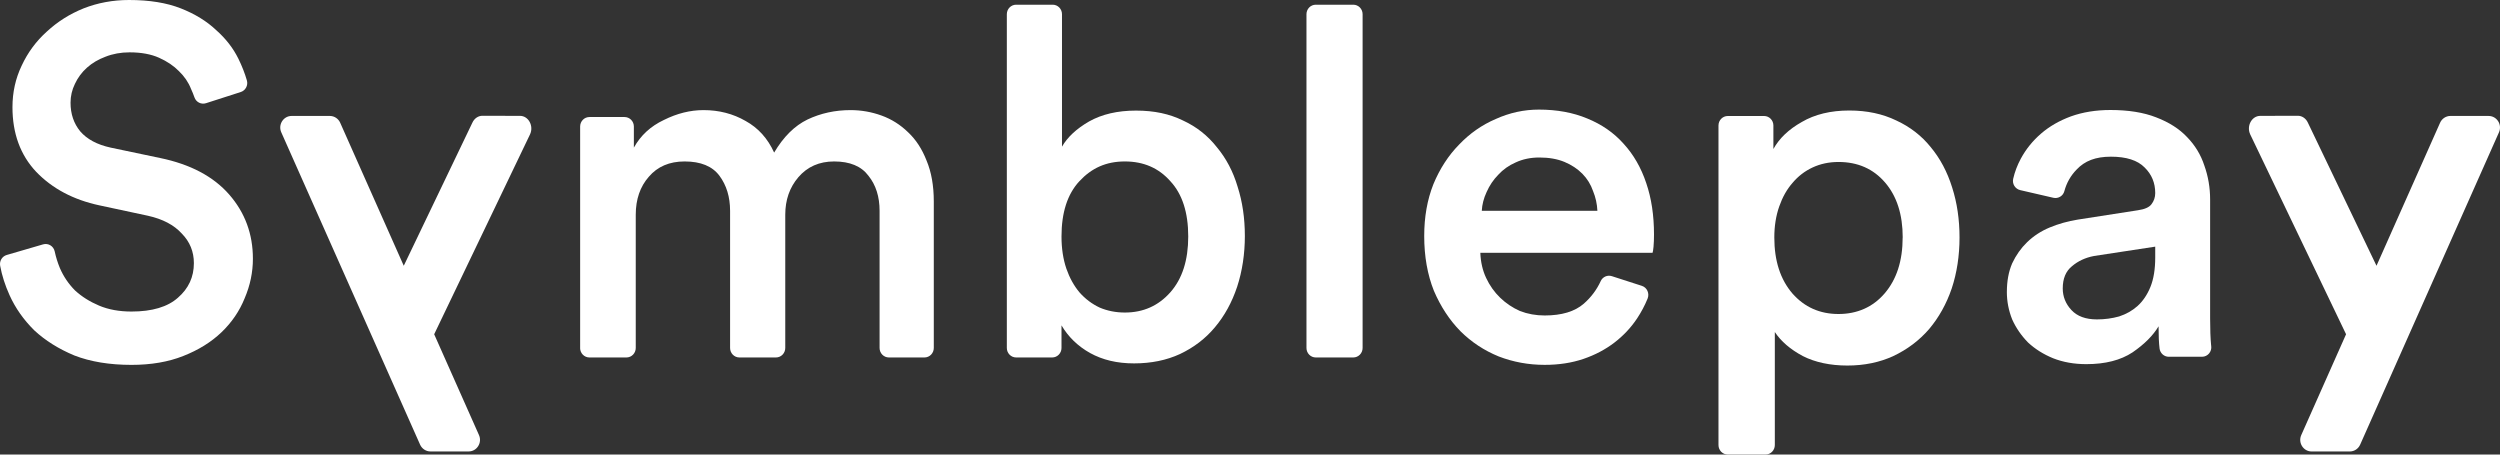
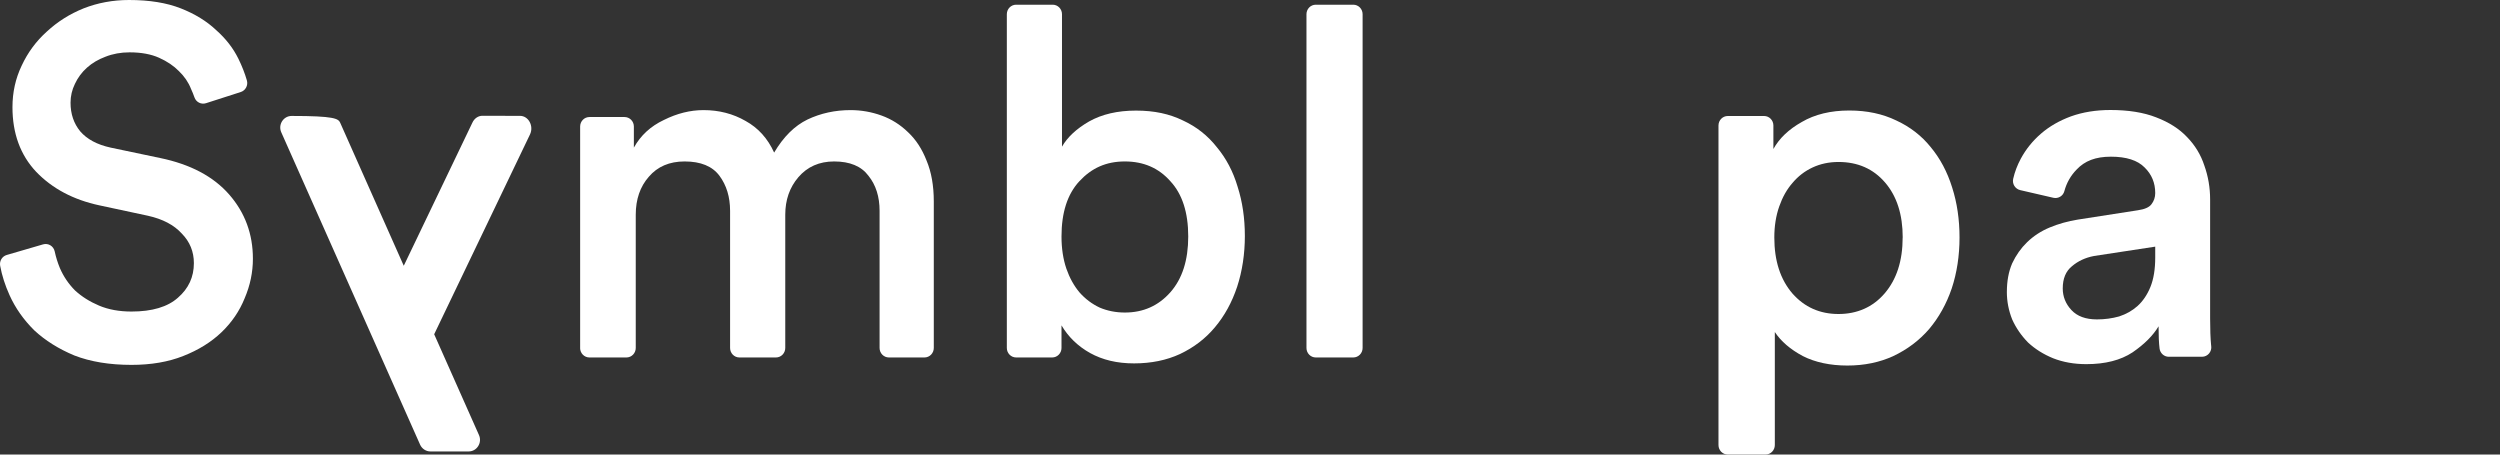
<svg xmlns="http://www.w3.org/2000/svg" width="143" height="26" viewBox="0 0 143 26" fill="white">
  <rect x="0" y="0" width="143" height="26" fill="#333333" stroke="none" />
  <path d="M11.783 5.903C11.51 5.991 11.218 5.845 11.123 5.57C11.069 5.414 11.003 5.252 10.925 5.083C10.778 4.707 10.546 4.368 10.233 4.067C9.938 3.766 9.56 3.511 9.099 3.304C8.637 3.097 8.075 2.994 7.41 2.994C6.912 2.994 6.451 3.078 6.027 3.247C5.622 3.398 5.271 3.605 4.976 3.869C4.681 4.133 4.45 4.443 4.284 4.801C4.118 5.14 4.035 5.498 4.035 5.874C4.035 6.514 4.219 7.061 4.588 7.512C4.976 7.964 5.557 8.275 6.331 8.444L9.153 9.037C10.887 9.395 12.206 10.092 13.11 11.127C14.014 12.163 14.466 13.386 14.466 14.799C14.466 15.571 14.31 16.323 13.996 17.058C13.7 17.792 13.258 18.442 12.668 19.007C12.077 19.572 11.348 20.023 10.482 20.363C9.633 20.701 8.646 20.871 7.521 20.871C6.267 20.871 5.178 20.691 4.255 20.334C3.351 19.957 2.586 19.477 1.959 18.894C1.35 18.291 0.88 17.622 0.548 16.888C0.291 16.32 0.111 15.758 0.009 15.202C-0.042 14.927 0.124 14.659 0.387 14.584L2.464 13.978C2.759 13.892 3.063 14.076 3.129 14.381C3.198 14.706 3.297 15.025 3.426 15.335C3.628 15.806 3.914 16.23 4.283 16.606C4.671 16.964 5.132 17.255 5.667 17.481C6.201 17.707 6.819 17.82 7.521 17.82C8.701 17.82 9.587 17.556 10.177 17.03C10.786 16.503 11.09 15.844 11.09 15.053C11.09 14.394 10.86 13.829 10.398 13.359C9.955 12.869 9.31 12.53 8.462 12.341L5.694 11.748C4.2 11.429 2.991 10.788 2.069 9.828C1.165 8.868 0.713 7.635 0.713 6.129C0.713 5.281 0.888 4.491 1.239 3.756C1.589 3.003 2.068 2.354 2.678 1.807C3.287 1.242 3.987 0.8 4.78 0.48C5.594 0.16 6.461 0 7.383 0C8.546 0 9.533 0.16 10.345 0.48C11.156 0.8 11.829 1.214 12.365 1.723C12.918 2.212 13.342 2.759 13.637 3.361C13.844 3.784 14.006 4.197 14.122 4.601C14.203 4.882 14.043 5.177 13.77 5.264L11.783 5.903L11.783 5.903Z" />
  <path fill-rule="evenodd" clip-rule="evenodd" d="M115.096 15.064C114.894 15.533 114.793 16.076 114.793 16.695L114.792 16.696C114.792 17.239 114.894 17.764 115.096 18.27C115.315 18.758 115.619 19.198 116.005 19.592C116.409 19.967 116.886 20.266 117.437 20.492C118.007 20.717 118.64 20.829 119.338 20.829C120.422 20.829 121.303 20.604 121.983 20.154C122.663 19.686 123.159 19.189 123.47 18.664C123.47 19.207 123.489 19.63 123.527 19.929V19.938C123.563 20.207 123.788 20.407 124.054 20.407H125.956C126.28 20.407 126.53 20.113 126.481 19.785L126.474 19.732C126.437 19.338 126.419 18.833 126.419 18.214V11.409C126.419 10.734 126.309 10.088 126.088 9.469C125.886 8.85 125.555 8.307 125.097 7.838C124.656 7.369 124.068 6.994 123.333 6.713C122.617 6.432 121.745 6.292 120.715 6.292C119.889 6.292 119.136 6.414 118.456 6.657C117.795 6.901 117.226 7.229 116.749 7.641C116.271 8.053 115.885 8.531 115.591 9.075C115.389 9.451 115.243 9.835 115.154 10.228C115.087 10.519 115.27 10.809 115.556 10.875L117.453 11.313C117.726 11.376 118.007 11.213 118.08 10.937C118.208 10.459 118.443 10.044 118.788 9.693C119.247 9.206 119.862 8.962 120.744 8.962C121.626 8.962 122.269 9.168 122.673 9.58C123.076 9.974 123.279 10.461 123.279 11.043C123.279 11.287 123.206 11.502 123.058 11.69C122.93 11.858 122.673 11.971 122.287 12.027L118.843 12.562C118.273 12.655 117.741 12.805 117.245 13.011C116.749 13.217 116.318 13.498 115.95 13.855C115.602 14.192 115.316 14.595 115.096 15.064ZM121.212 18.101C120.809 18.213 120.386 18.27 119.945 18.27C119.303 18.27 118.815 18.091 118.485 17.735C118.154 17.379 117.989 16.966 117.989 16.498C117.989 15.936 118.164 15.514 118.512 15.232C118.861 14.933 119.284 14.736 119.78 14.642L123.279 14.108V14.727C123.279 15.401 123.187 15.963 123.004 16.414C122.82 16.864 122.572 17.229 122.26 17.51C121.965 17.772 121.616 17.969 121.212 18.101Z" />
  <path fill-rule="evenodd" clip-rule="evenodd" d="M98.297 25.455V7.178C98.297 6.878 98.535 6.635 98.83 6.635H100.905C101.199 6.635 101.438 6.877 101.438 7.178V8.523C101.774 7.913 102.316 7.398 103.062 6.978C103.809 6.54 104.716 6.321 105.78 6.321C106.79 6.321 107.686 6.512 108.471 6.893C109.255 7.255 109.91 7.762 110.432 8.409C110.973 9.058 111.385 9.83 111.664 10.726C111.945 11.604 112.085 12.557 112.085 13.587C112.085 14.616 111.936 15.608 111.637 16.505C111.338 17.381 110.908 18.153 110.347 18.821C109.786 19.469 109.105 19.984 108.302 20.365C107.518 20.727 106.64 20.909 105.668 20.909C104.697 20.909 103.828 20.727 103.118 20.365C102.407 19.984 101.875 19.527 101.52 18.992V25.457C101.52 25.756 101.282 26 100.988 26H98.829C98.535 26 98.297 25.757 98.297 25.457L98.297 25.455ZM108.835 13.585C108.835 12.269 108.498 11.22 107.825 10.438C107.153 9.657 106.266 9.265 105.163 9.265C104.621 9.265 104.126 9.371 103.678 9.58C103.23 9.789 102.846 10.086 102.528 10.467C102.21 10.829 101.958 11.277 101.771 11.811C101.585 12.345 101.491 12.936 101.491 13.584C101.491 14.919 101.837 15.986 102.527 16.788C103.218 17.57 104.096 17.961 105.162 17.961C106.227 17.961 107.123 17.57 107.796 16.788C108.486 15.987 108.832 14.919 108.832 13.584L108.835 13.585Z" />
-   <path d="M142.35 6.632H140.165C139.91 6.632 139.678 6.784 139.573 7.021L135.936 15.202L132.011 7.017C131.9 6.774 131.676 6.62 131.433 6.622L129.285 6.628C128.803 6.629 128.491 7.199 128.709 7.68L134.195 19.119L131.632 24.887C131.437 25.326 131.752 25.824 132.224 25.824H134.409C134.664 25.824 134.896 25.671 135.001 25.434L142.941 7.57C143.137 7.131 142.822 6.633 142.349 6.633L142.35 6.632Z" />
  <path d="M33.184 7.237V19.904H33.182C33.182 20.204 33.421 20.447 33.715 20.447H35.833C36.127 20.447 36.365 20.203 36.365 19.904V12.285C36.365 11.4 36.615 10.675 37.112 10.111C37.61 9.527 38.293 9.235 39.16 9.235C40.083 9.235 40.746 9.508 41.153 10.054C41.558 10.6 41.761 11.269 41.761 12.06V19.904C41.761 20.204 42 20.447 42.293 20.447H44.385C44.679 20.447 44.917 20.203 44.917 19.904V12.285C44.917 11.438 45.165 10.723 45.664 10.139C46.18 9.537 46.862 9.235 47.711 9.235C48.615 9.235 49.27 9.508 49.676 10.054C50.1 10.581 50.312 11.249 50.312 12.06V19.904C50.312 20.204 50.551 20.447 50.845 20.447H52.88C53.175 20.447 53.413 20.203 53.413 19.904V11.522C53.413 10.619 53.274 9.838 52.997 9.179C52.739 8.519 52.388 7.983 51.946 7.569C51.503 7.136 50.996 6.816 50.424 6.609C49.852 6.402 49.262 6.298 48.653 6.298C47.767 6.298 46.947 6.477 46.191 6.835C45.452 7.193 44.816 7.823 44.281 8.727C43.912 7.917 43.367 7.315 42.648 6.919C41.929 6.505 41.127 6.298 40.241 6.298C39.485 6.298 38.728 6.486 37.972 6.863C37.215 7.22 36.644 7.748 36.257 8.444V7.237C36.257 6.937 36.018 6.694 35.724 6.694H33.716C33.422 6.694 33.184 6.937 33.184 7.237Z" />
  <path fill-rule="evenodd" clip-rule="evenodd" d="M57.591 19.904V0.812C57.591 0.512 57.829 0.269 58.123 0.269H60.214C60.507 0.269 60.746 0.512 60.746 0.812V8.388C61.06 7.842 61.577 7.362 62.296 6.947C63.033 6.533 63.928 6.326 64.98 6.326C66.032 6.326 66.889 6.514 67.664 6.891C68.439 7.248 69.084 7.757 69.601 8.416C70.136 9.057 70.533 9.809 70.79 10.675C71.068 11.541 71.206 12.483 71.206 13.5C71.206 14.517 71.059 15.505 70.763 16.408C70.468 17.294 70.044 18.066 69.49 18.724C68.955 19.365 68.291 19.873 67.498 20.249C66.723 20.607 65.847 20.786 64.869 20.786C63.891 20.786 63.07 20.588 62.351 20.192C61.65 19.798 61.106 19.27 60.718 18.611V19.904C60.718 20.203 60.48 20.447 60.186 20.447H58.123C57.83 20.447 57.591 20.204 57.591 19.904ZM67.967 13.528C67.967 12.153 67.626 11.099 66.944 10.365C66.279 9.611 65.413 9.235 64.342 9.235C63.272 9.235 62.443 9.611 61.742 10.365C61.059 11.099 60.718 12.153 60.718 13.528C60.718 14.206 60.81 14.817 60.995 15.364C61.178 15.89 61.428 16.343 61.742 16.719C62.074 17.096 62.461 17.387 62.904 17.595C63.347 17.783 63.826 17.877 64.342 17.877C65.394 17.877 66.261 17.491 66.944 16.719C67.626 15.947 67.967 14.883 67.967 13.528Z" />
  <path d="M74.73 0.812V19.904C74.73 20.204 74.969 20.447 75.262 20.447H77.408C77.703 20.447 77.941 20.203 77.941 19.904V0.812C77.941 0.512 77.702 0.269 77.408 0.269H75.262C74.968 0.269 74.73 0.512 74.73 0.812Z" />
-   <path fill-rule="evenodd" clip-rule="evenodd" d="M93.914 16.35C94.214 16.447 94.363 16.785 94.242 17.081C94.081 17.477 93.879 17.854 93.641 18.215C93.29 18.742 92.857 19.203 92.34 19.599C91.823 19.994 91.233 20.305 90.569 20.531C89.904 20.756 89.167 20.87 88.355 20.87C87.433 20.87 86.557 20.709 85.726 20.389C84.896 20.05 84.168 19.57 83.541 18.949C82.913 18.309 82.406 17.537 82.019 16.634C81.65 15.711 81.465 14.666 81.465 13.499C81.465 12.406 81.64 11.418 81.991 10.533C82.359 9.648 82.848 8.895 83.457 8.274C84.066 7.634 84.767 7.144 85.56 6.805C86.354 6.447 87.175 6.269 88.023 6.269C89.056 6.269 89.979 6.438 90.79 6.777C91.621 7.116 92.312 7.596 92.866 8.217C93.437 8.839 93.871 9.592 94.166 10.476C94.462 11.343 94.609 12.321 94.609 13.414C94.609 13.677 94.6 13.912 94.581 14.119C94.563 14.308 94.544 14.421 94.526 14.459H84.675C84.694 14.986 84.804 15.466 85.007 15.899C85.21 16.332 85.478 16.709 85.809 17.029C86.141 17.349 86.52 17.603 86.944 17.791C87.386 17.961 87.857 18.045 88.355 18.045C89.333 18.045 90.08 17.819 90.596 17.368C91.014 17.001 91.336 16.569 91.562 16.076C91.674 15.832 91.949 15.716 92.2 15.797L93.914 16.35ZM91.371 12.059C91.353 11.664 91.27 11.287 91.123 10.93C90.993 10.552 90.79 10.224 90.514 9.941C90.236 9.659 89.895 9.433 89.49 9.263C89.084 9.094 88.604 9.009 88.051 9.009C87.552 9.009 87.1 9.103 86.695 9.292C86.307 9.461 85.975 9.696 85.699 9.998C85.422 10.28 85.2 10.609 85.034 10.985C84.868 11.343 84.776 11.701 84.758 12.059H91.371Z" />
-   <path d="M27.599 6.622L29.746 6.628L29.746 6.627C30.228 6.629 30.54 7.198 30.321 7.679L24.835 19.119L27.398 24.886C27.593 25.325 27.278 25.823 26.807 25.823H24.621C24.366 25.823 24.135 25.67 24.029 25.433L16.089 7.569C15.894 7.13 16.209 6.632 16.681 6.632H18.867C19.122 6.632 19.353 6.784 19.459 7.021L23.095 15.202L27.02 7.017C27.131 6.774 27.355 6.62 27.599 6.622Z" />
+   <path d="M27.599 6.622L29.746 6.628L29.746 6.627C30.228 6.629 30.54 7.198 30.321 7.679L24.835 19.119L27.398 24.886C27.593 25.325 27.278 25.823 26.807 25.823H24.621C24.366 25.823 24.135 25.67 24.029 25.433L16.089 7.569C15.894 7.13 16.209 6.632 16.681 6.632C19.122 6.632 19.353 6.784 19.459 7.021L23.095 15.202L27.02 7.017C27.131 6.774 27.355 6.62 27.599 6.622Z" />
</svg>